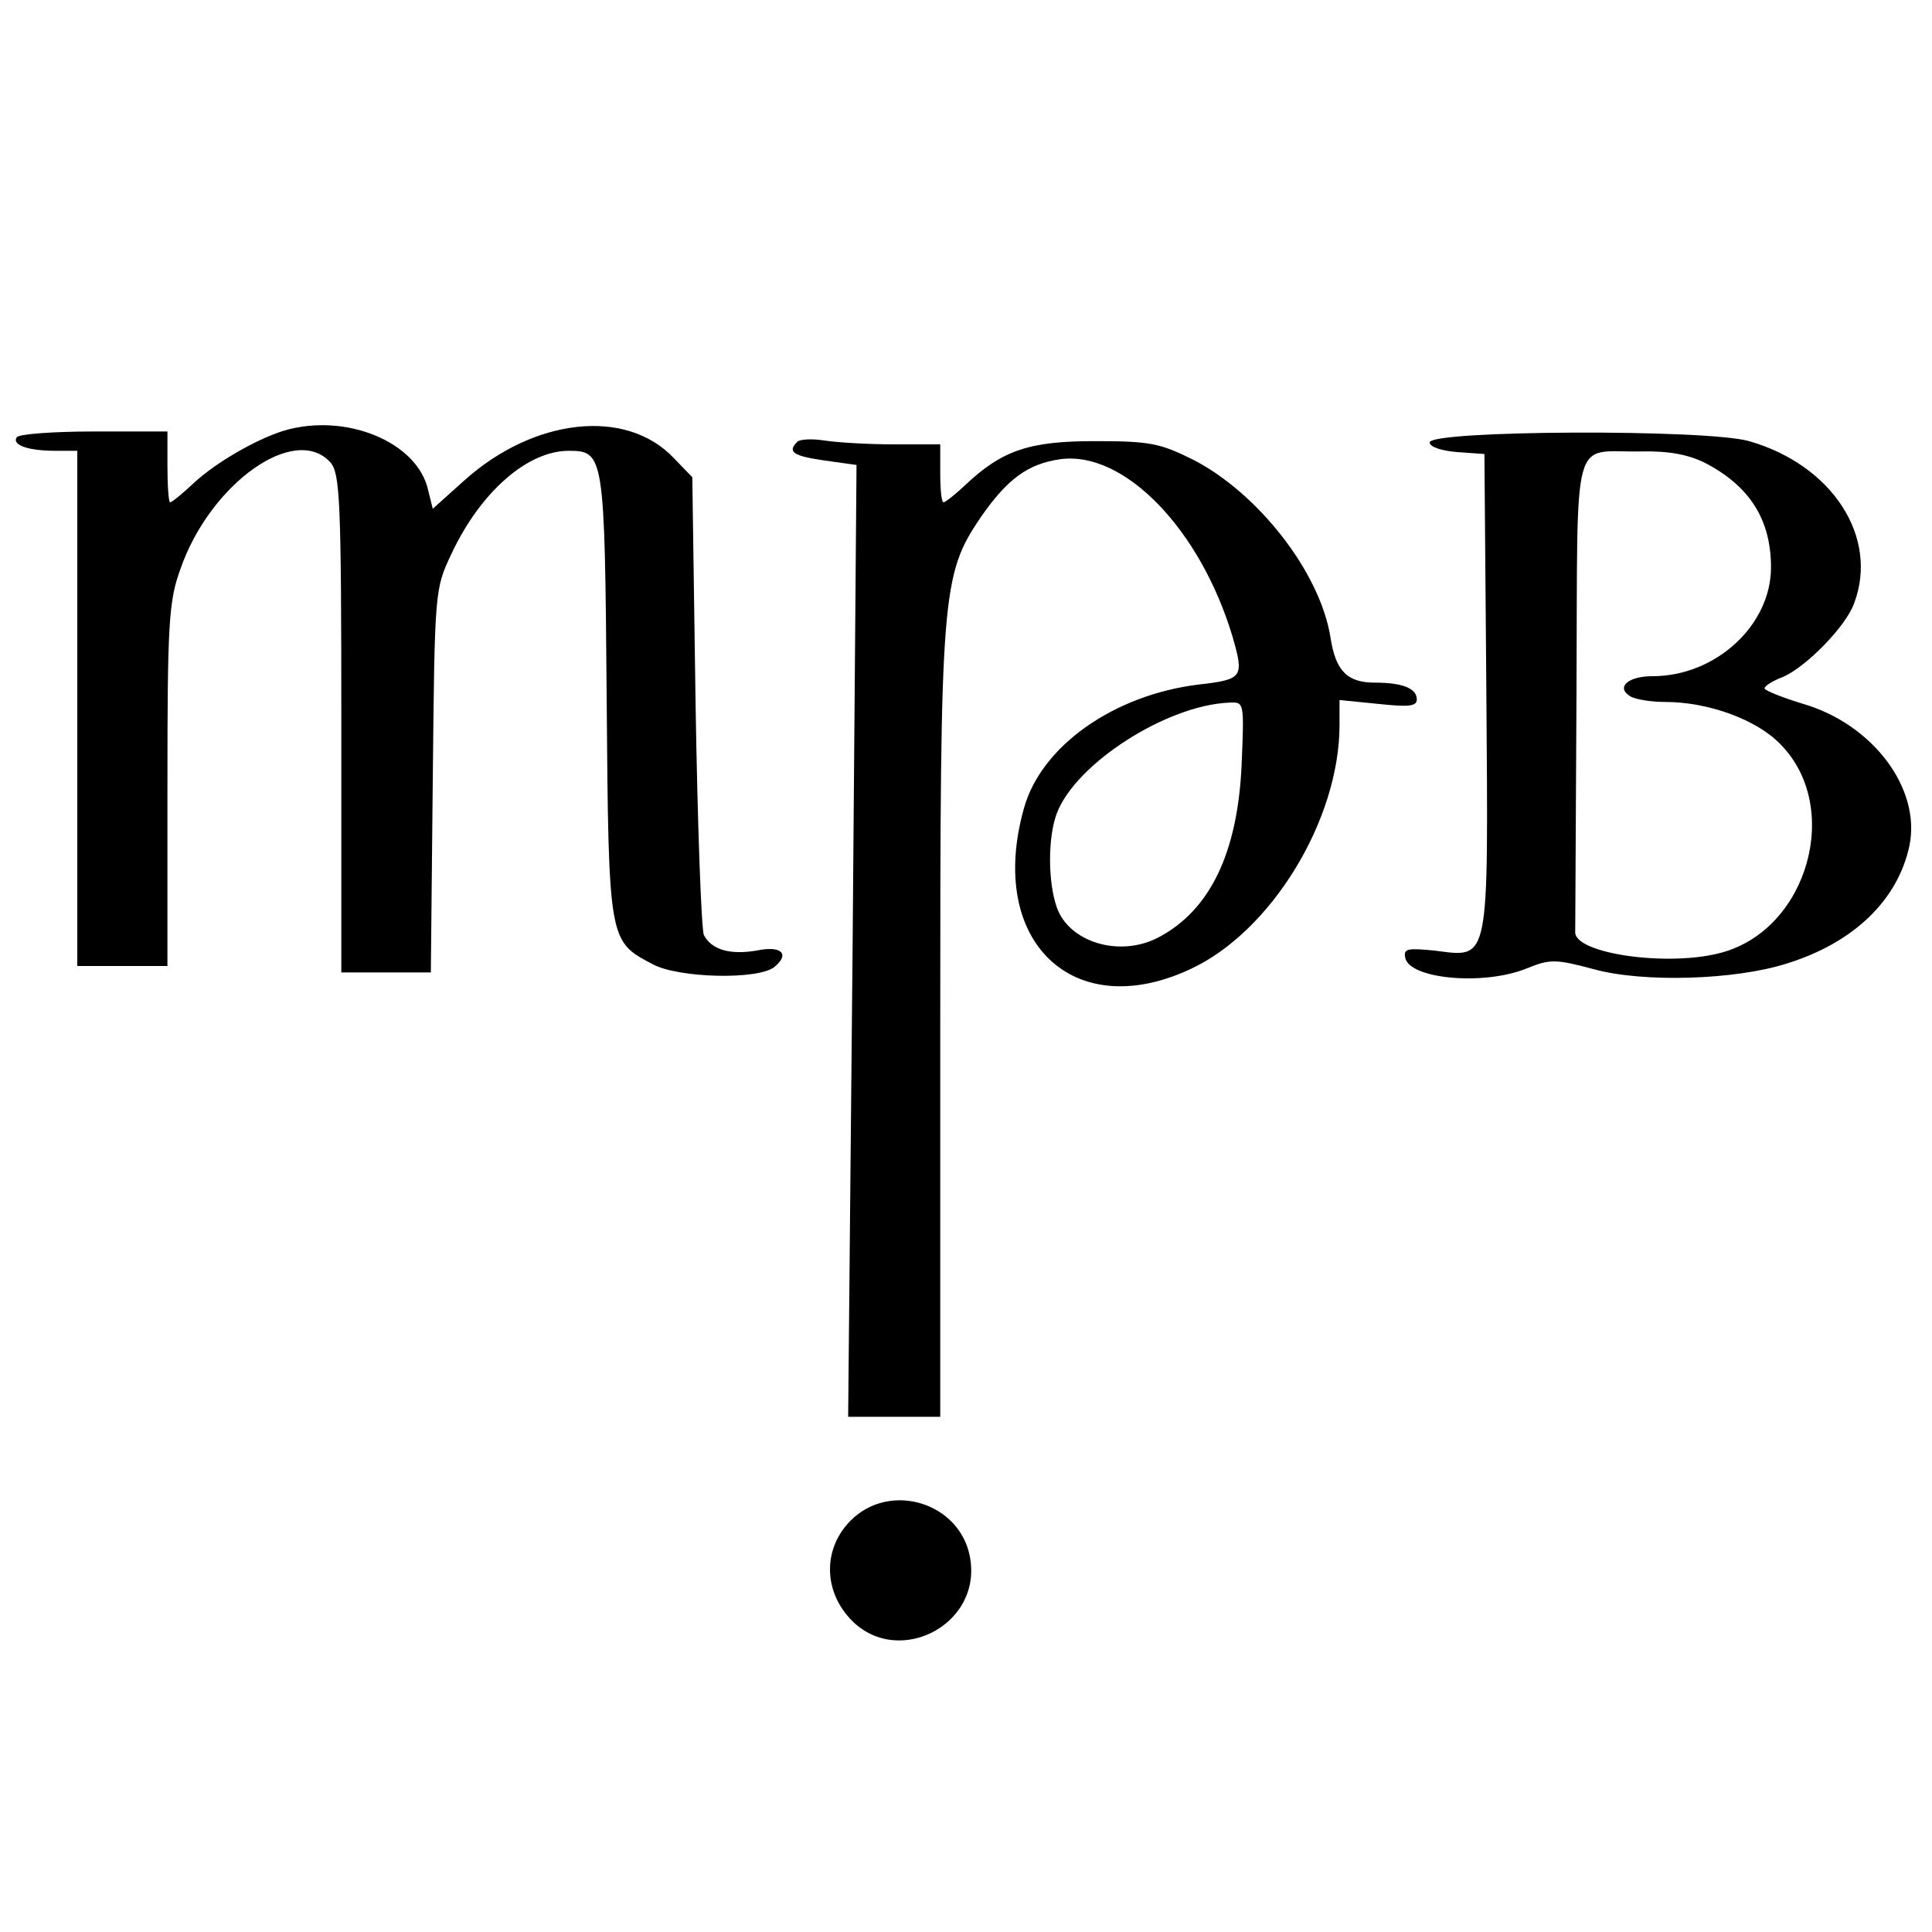
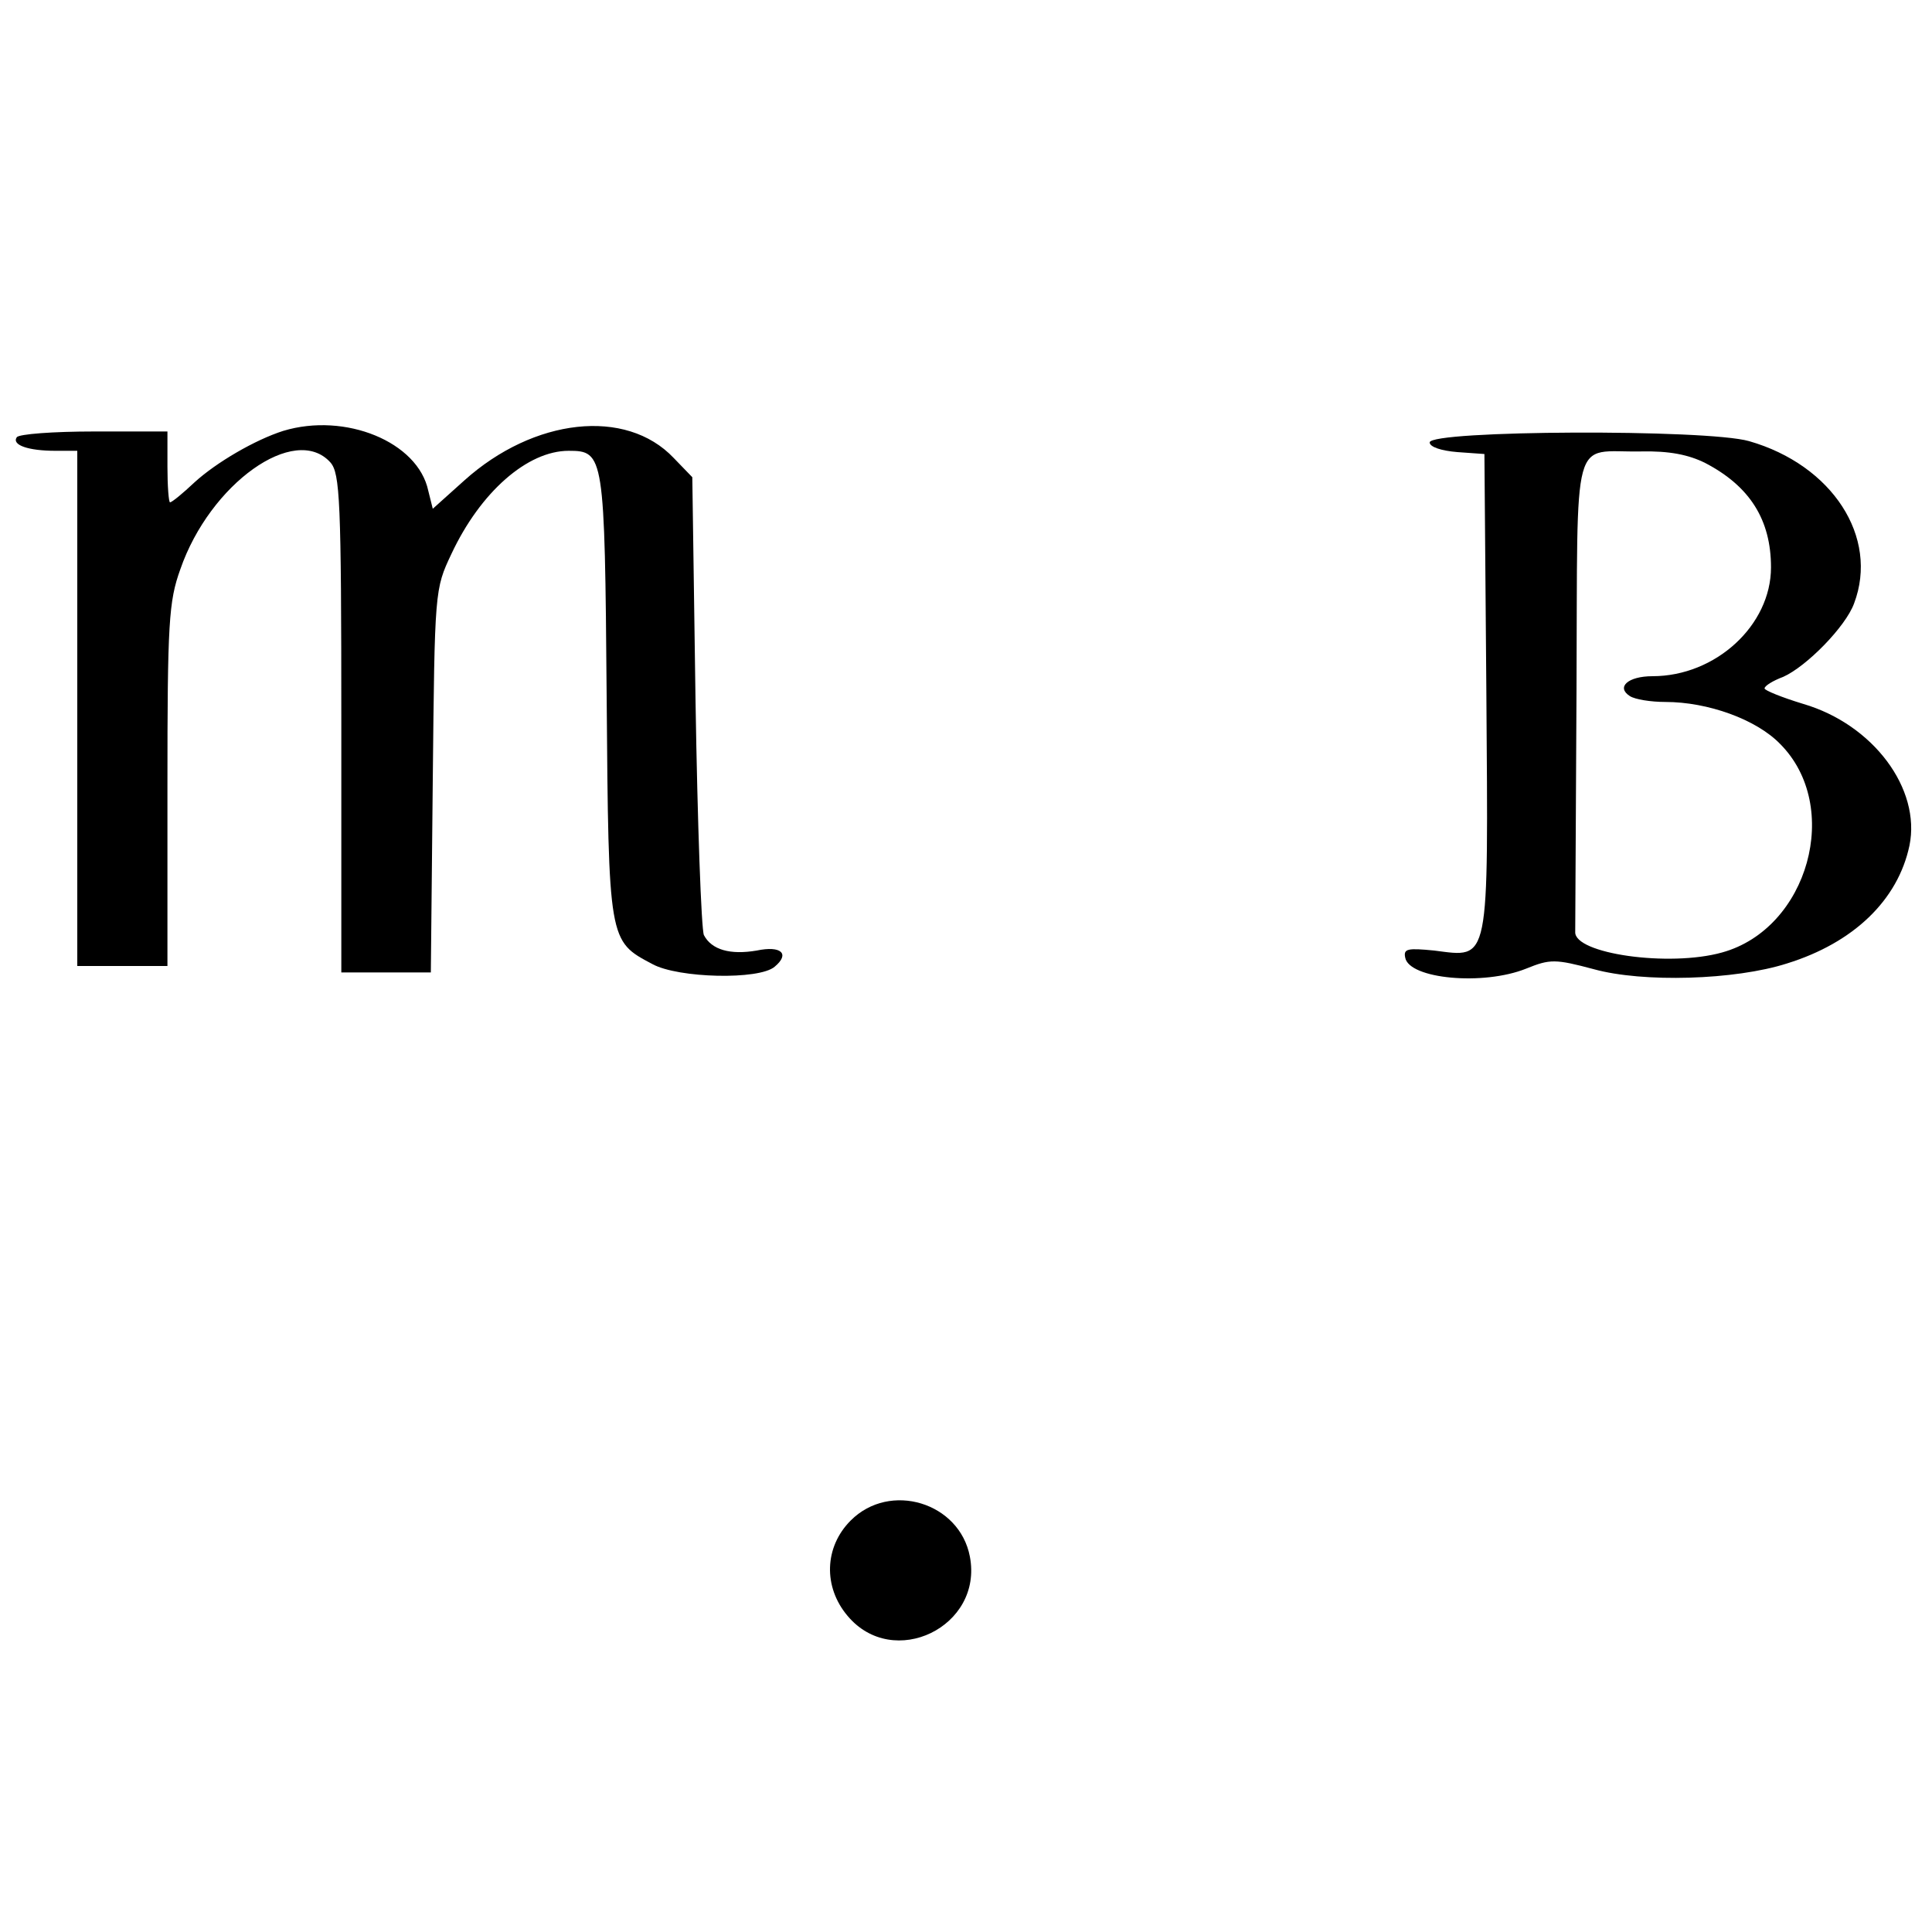
<svg xmlns="http://www.w3.org/2000/svg" version="1.0" width="300pt" height="300pt" viewBox="0 0 300 300" preserveAspectRatio="xMidYMid meet">
  <g transform="translate(0,300) scale(0.1,-0.1)" fill="#000000" stroke="none">
    <path d="M440 2331 c-44 -14 -104 -49 -138 -80 -18 -17 -35 -31 -38 -31 -2 0 -4 25 -4 55 l0 55 -114 0 c-63 0 -117 -4 -120 -9 -8 -12 18 -21 60 -21 l34 0 0 -400 0 -400 70 0 70 0 0 280 c0 253 2 286 20 336 46 133 178 227 233 166 15 -17 17 -59 17 -405 l0 -387 69 0 70 0 3 298 c3 296 3 297 29 352 45 96 118 160 182 160 55 0 56 -6 59 -381 3 -382 3 -380 71 -416 40 -22 166 -25 190 -4 24 20 10 33 -28 25 -41 -7 -70 1 -82 24 -4 9 -10 173 -13 364 l-5 347 -29 30 c-74 78 -217 62 -325 -35 l-49 -44 -7 28 c-16 76 -129 122 -225 93z" />
    <path d="M2220 2313 c0 -7 18 -13 43 -15 l42 -3 3 -369 c3 -427 6 -413 -81 -402 -41 4 -48 3 -45 -11 6 -33 121 -44 188 -17 37 15 45 15 105 -1 76 -21 219 -17 300 9 103 32 172 98 190 183 18 88 -56 188 -165 220 -33 10 -60 21 -60 24 0 4 13 12 29 18 36 16 97 78 110 114 39 103 -34 215 -163 252 -66 19 -496 17 -496 -2z m428 -32 c69 -36 102 -88 102 -162 0 -90 -86 -169 -184 -169 -38 0 -57 -17 -35 -31 8 -5 32 -9 55 -9 66 0 141 -27 178 -65 97 -97 44 -287 -90 -324 -82 -23 -230 -2 -228 32 0 9 1 179 2 376 2 409 -9 368 100 370 44 1 74 -5 100 -18z" />
-     <path d="M1238 2314 c-16 -16 -6 -22 42 -29 l50 -7 -6 -739 -7 -739 71 0 72 0 0 606 c0 673 2 701 63 791 41 59 73 83 124 90 99 13 217 -109 267 -276 18 -63 16 -66 -53 -74 -131 -16 -244 -95 -271 -192 -58 -206 76 -335 258 -250 126 58 232 232 232 379 l0 39 60 -6 c47 -5 60 -4 60 7 0 17 -22 26 -65 26 -43 0 -61 18 -69 70 -16 101 -112 224 -213 276 -52 26 -68 29 -153 29 -102 0 -144 -14 -202 -69 -15 -14 -30 -26 -33 -26 -3 0 -5 20 -5 45 l0 45 -72 0 c-40 0 -89 3 -108 6 -19 3 -38 2 -42 -2z m690 -501 c-6 -137 -49 -227 -130 -269 -60 -31 -138 -7 -157 47 -14 40 -14 109 0 146 29 77 170 168 268 172 23 1 23 1 19 -96z" />
    <path d="M1321 639 c-41 -41 -43 -103 -5 -148 71 -85 211 -17 190 92 -16 84 -124 117 -185 56z" />
  </g>
</svg>